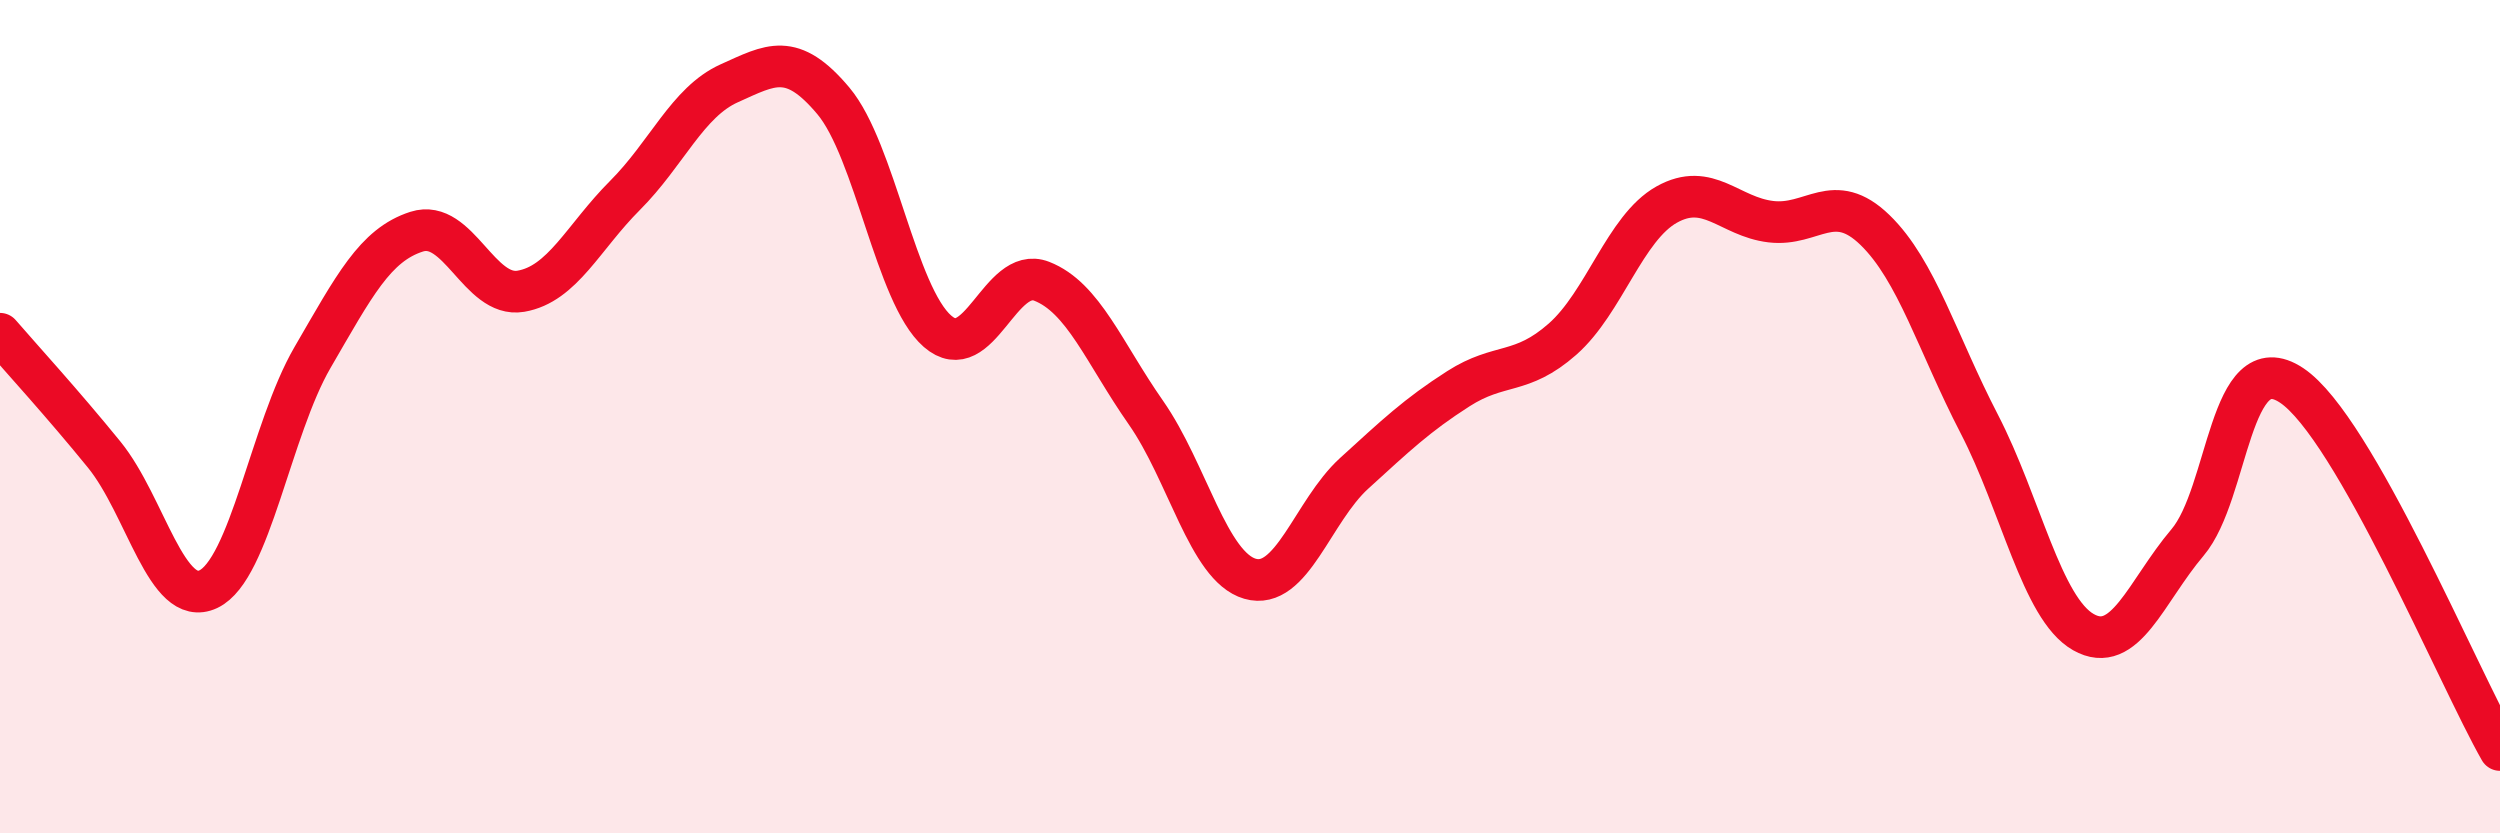
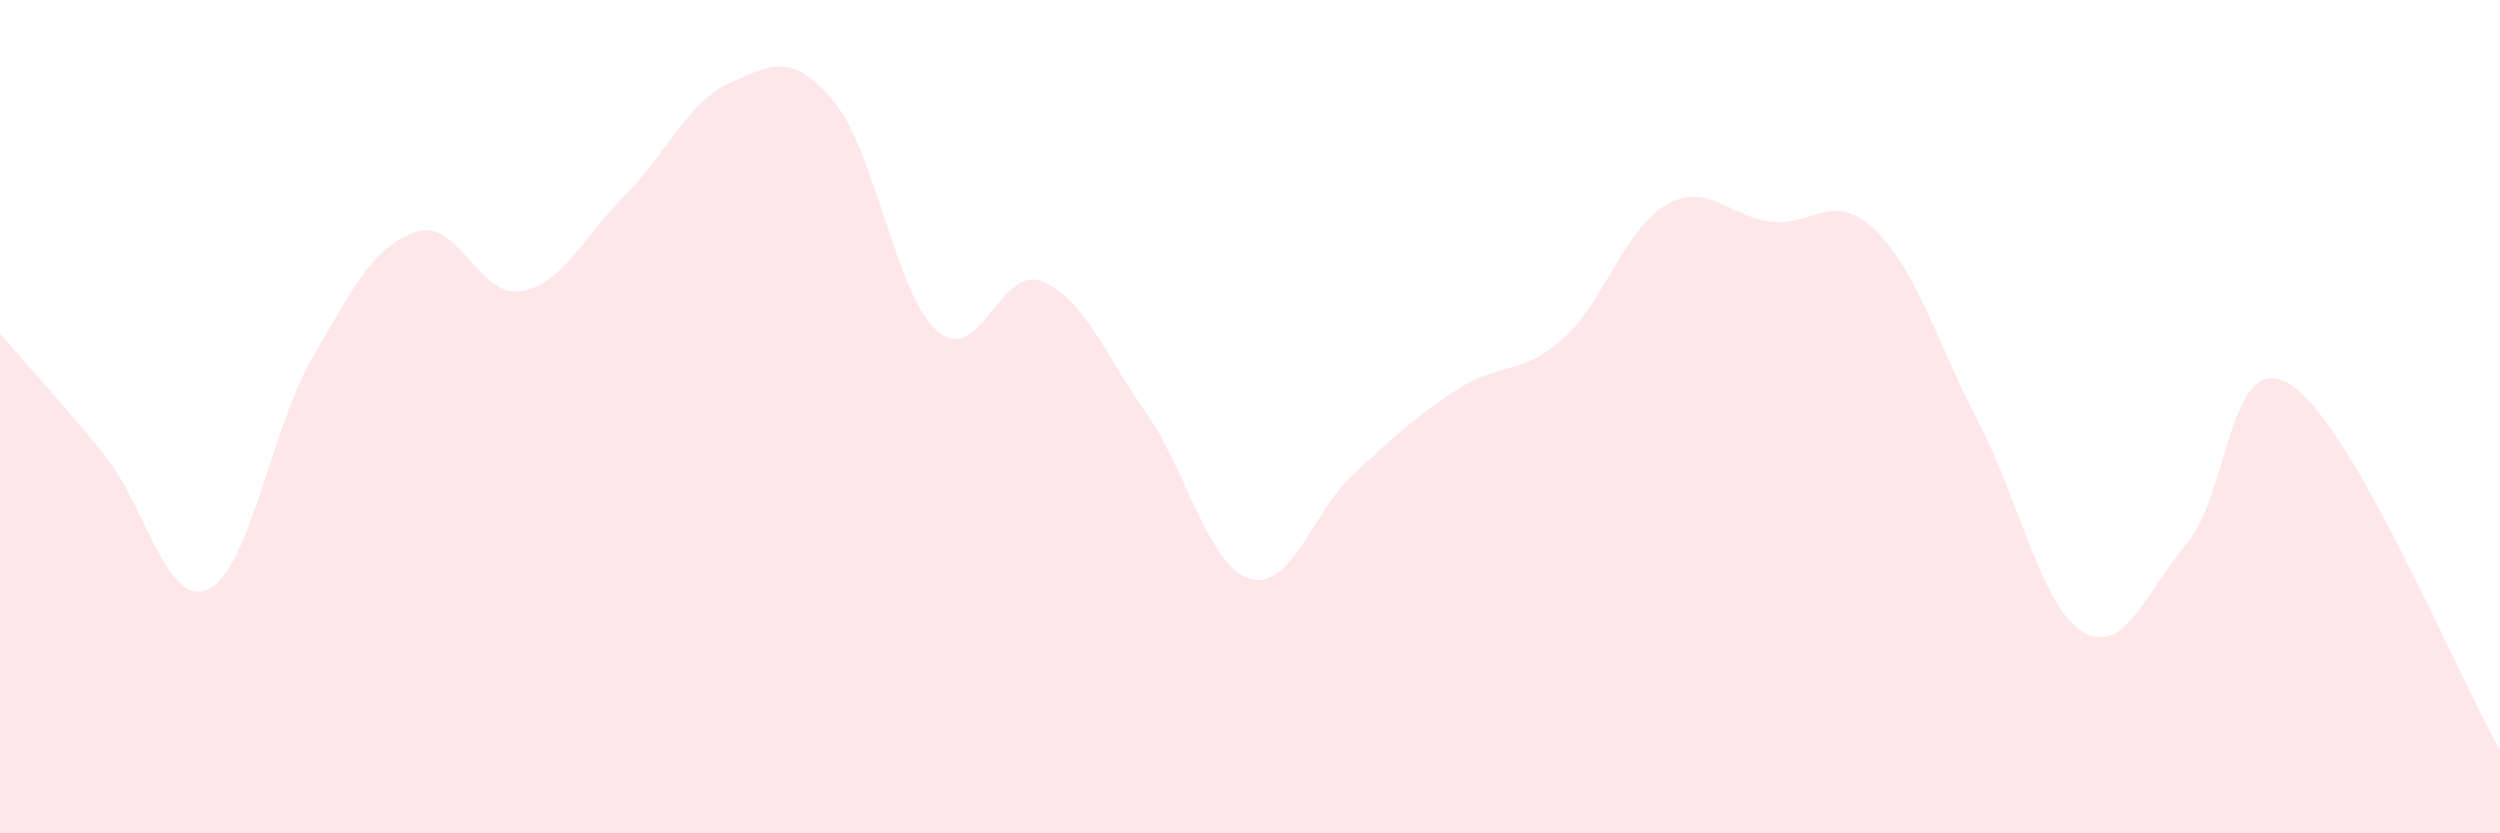
<svg xmlns="http://www.w3.org/2000/svg" width="60" height="20" viewBox="0 0 60 20">
  <path d="M 0,8.01 C 0.5,8.59 1.5,9.68 2.5,10.91 C 3.5,12.14 4,14.61 5,14.14 C 6,13.67 6.5,10.3 7.5,8.58 C 8.5,6.86 9,5.88 10,5.56 C 11,5.24 11.5,7.16 12.5,6.99 C 13.5,6.82 14,5.69 15,4.69 C 16,3.69 16.5,2.45 17.5,2 C 18.5,1.55 19,1.23 20,2.42 C 21,3.61 21.5,7.08 22.5,7.95 C 23.5,8.82 24,6.36 25,6.75 C 26,7.14 26.5,8.47 27.5,9.9 C 28.5,11.33 29,13.6 30,13.89 C 31,14.18 31.5,12.27 32.5,11.36 C 33.5,10.45 34,9.97 35,9.33 C 36,8.69 36.5,9.02 37.5,8.14 C 38.5,7.26 39,5.47 40,4.91 C 41,4.35 41.5,5.2 42.5,5.32 C 43.5,5.44 44,4.55 45,5.52 C 46,6.49 46.5,8.24 47.5,10.17 C 48.5,12.1 49,14.6 50,15.17 C 51,15.74 51.5,14.2 52.5,13.02 C 53.5,11.84 53.5,8.25 55,9.25 C 56.5,10.25 59,16.25 60,18L60 20L0 20Z" fill="#EB0A25" opacity="0.1" stroke-linecap="round" stroke-linejoin="round" />
-   <path d="M 0,8.01 C 0.5,8.59 1.5,9.68 2.5,10.91 C 3.5,12.14 4,14.61 5,14.14 C 6,13.67 6.5,10.3 7.5,8.58 C 8.5,6.86 9,5.88 10,5.56 C 11,5.24 11.5,7.16 12.5,6.99 C 13.5,6.82 14,5.69 15,4.69 C 16,3.69 16.5,2.45 17.5,2 C 18.5,1.55 19,1.23 20,2.42 C 21,3.61 21.5,7.08 22.5,7.95 C 23.5,8.82 24,6.36 25,6.75 C 26,7.14 26.5,8.47 27.5,9.9 C 28.5,11.33 29,13.6 30,13.89 C 31,14.18 31.5,12.27 32.5,11.36 C 33.5,10.45 34,9.97 35,9.33 C 36,8.69 36.5,9.02 37.5,8.14 C 38.5,7.26 39,5.47 40,4.91 C 41,4.35 41.5,5.2 42.5,5.32 C 43.5,5.44 44,4.55 45,5.52 C 46,6.49 46.5,8.24 47.5,10.17 C 48.5,12.1 49,14.6 50,15.17 C 51,15.74 51.5,14.2 52.5,13.02 C 53.5,11.84 53.5,8.25 55,9.25 C 56.5,10.25 59,16.25 60,18" stroke="#EB0A25" stroke-width="1" fill="none" stroke-linecap="round" stroke-linejoin="round" />
</svg>